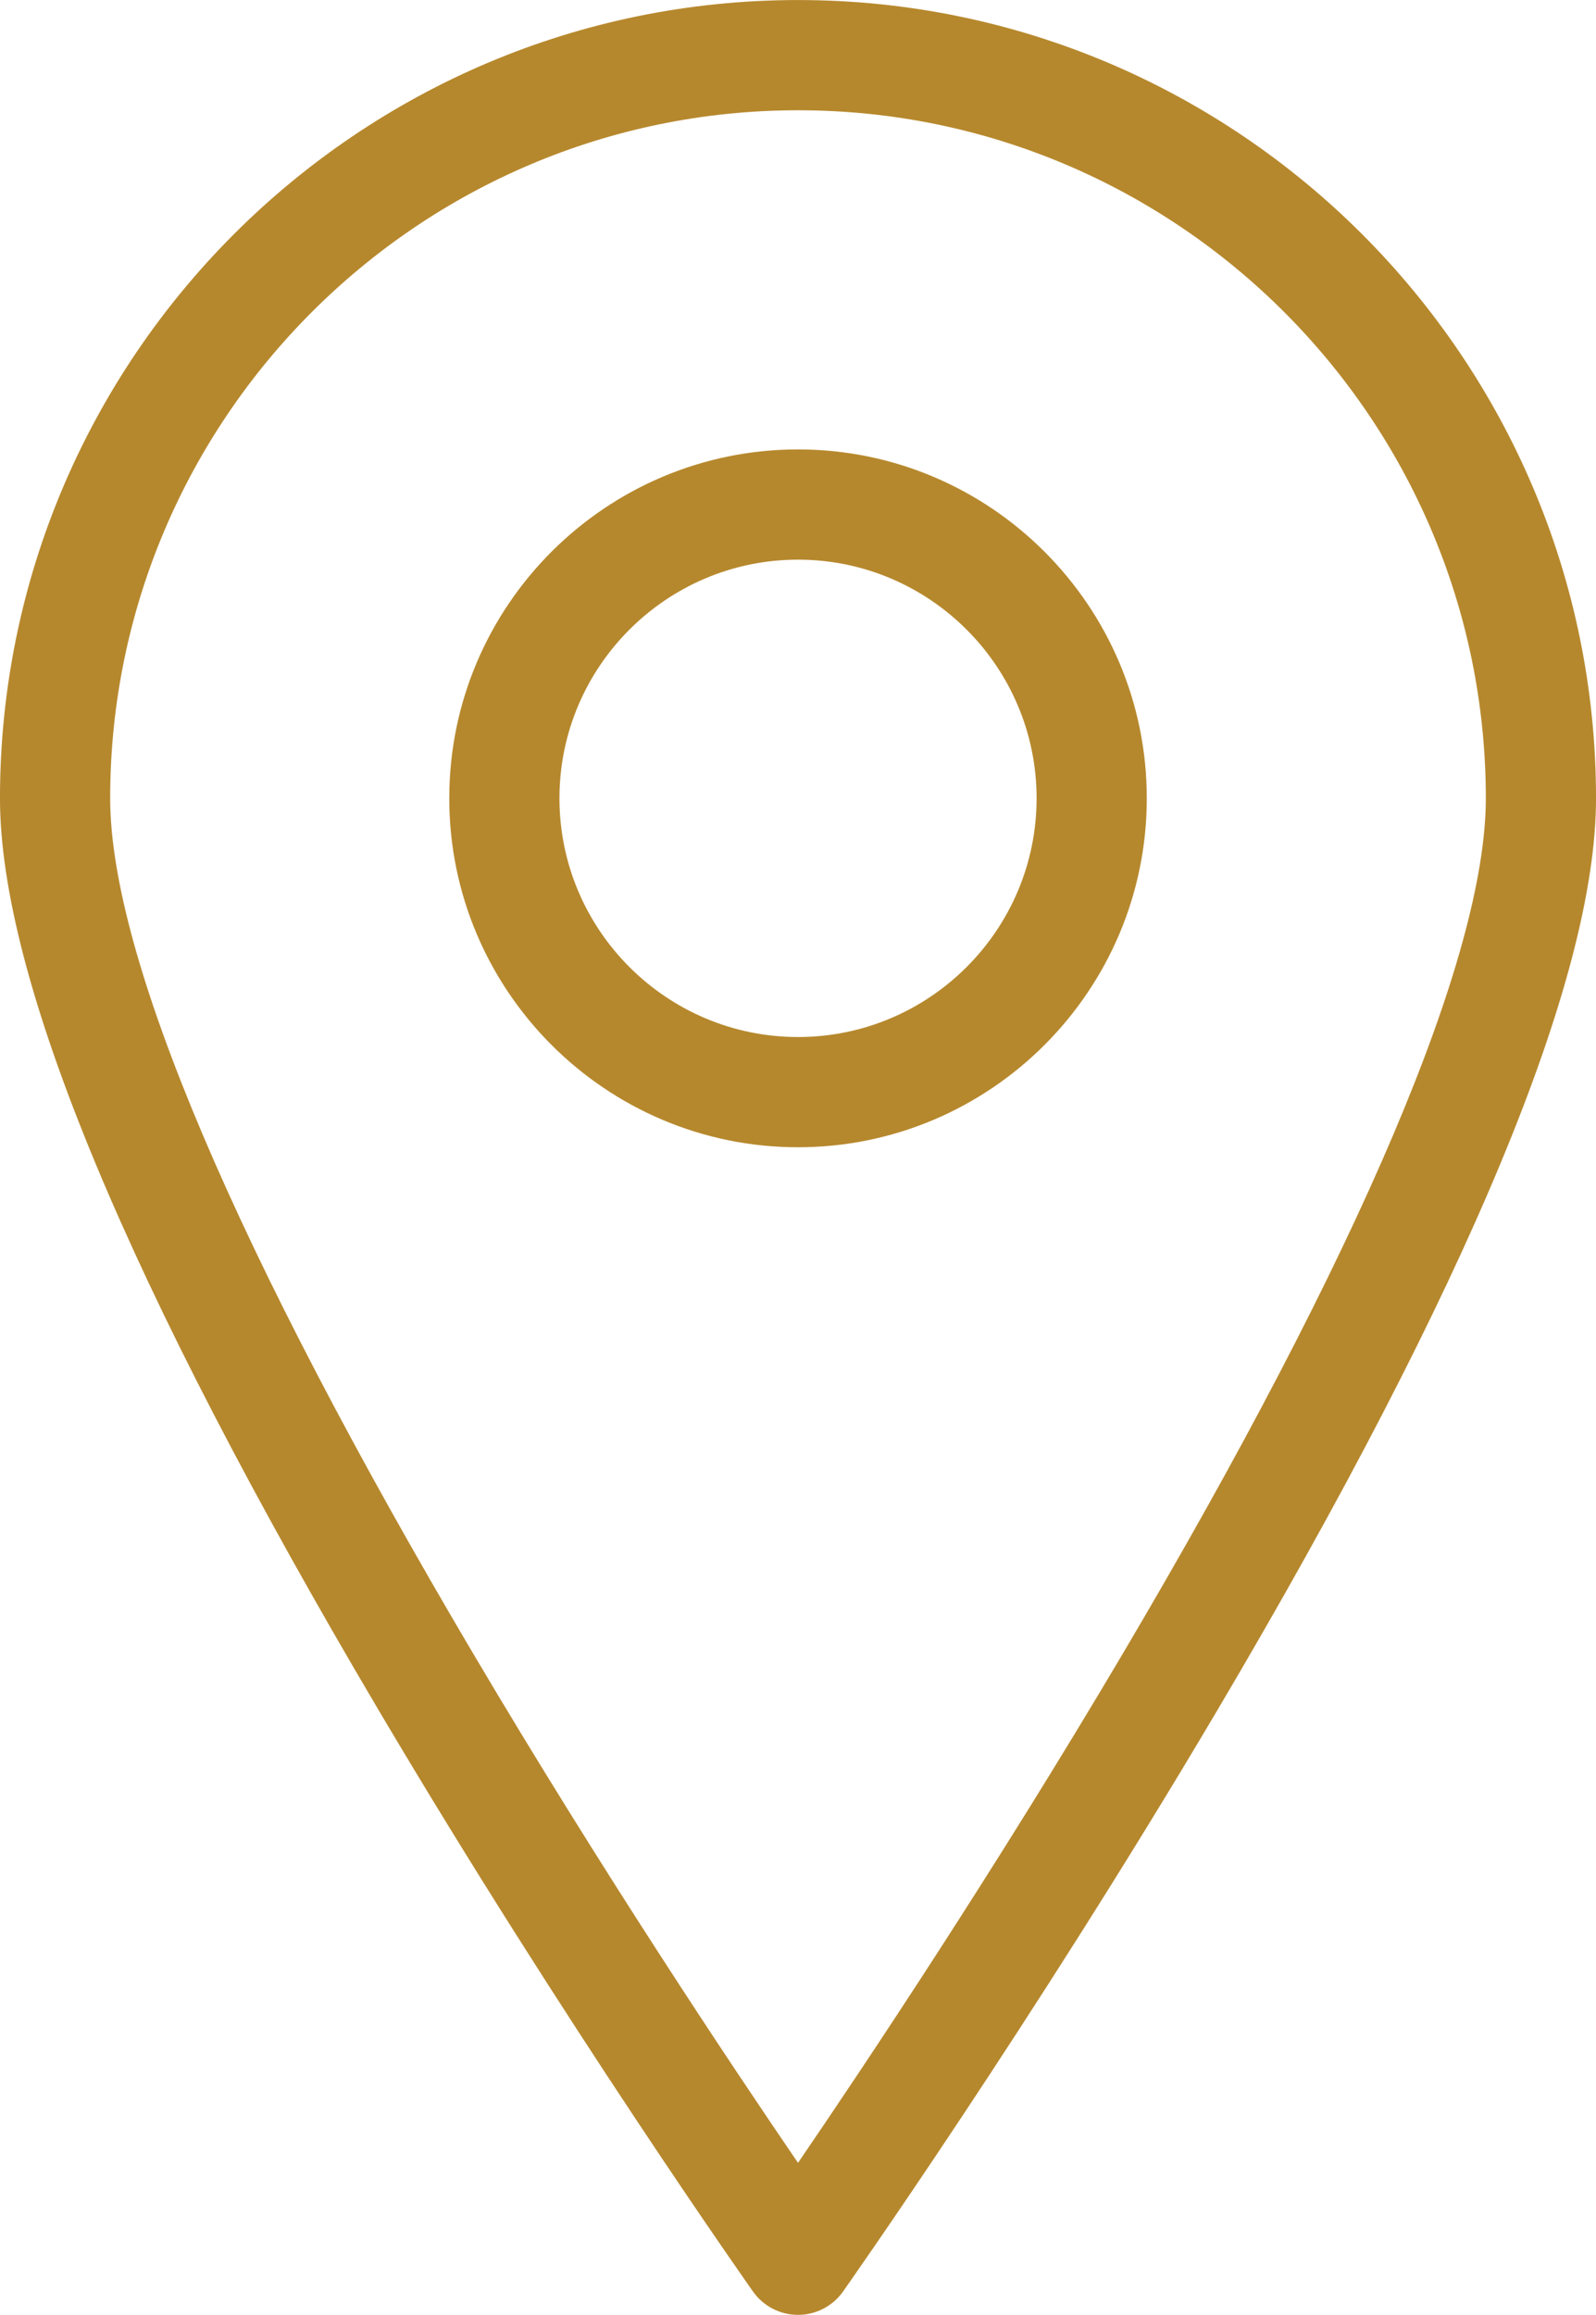
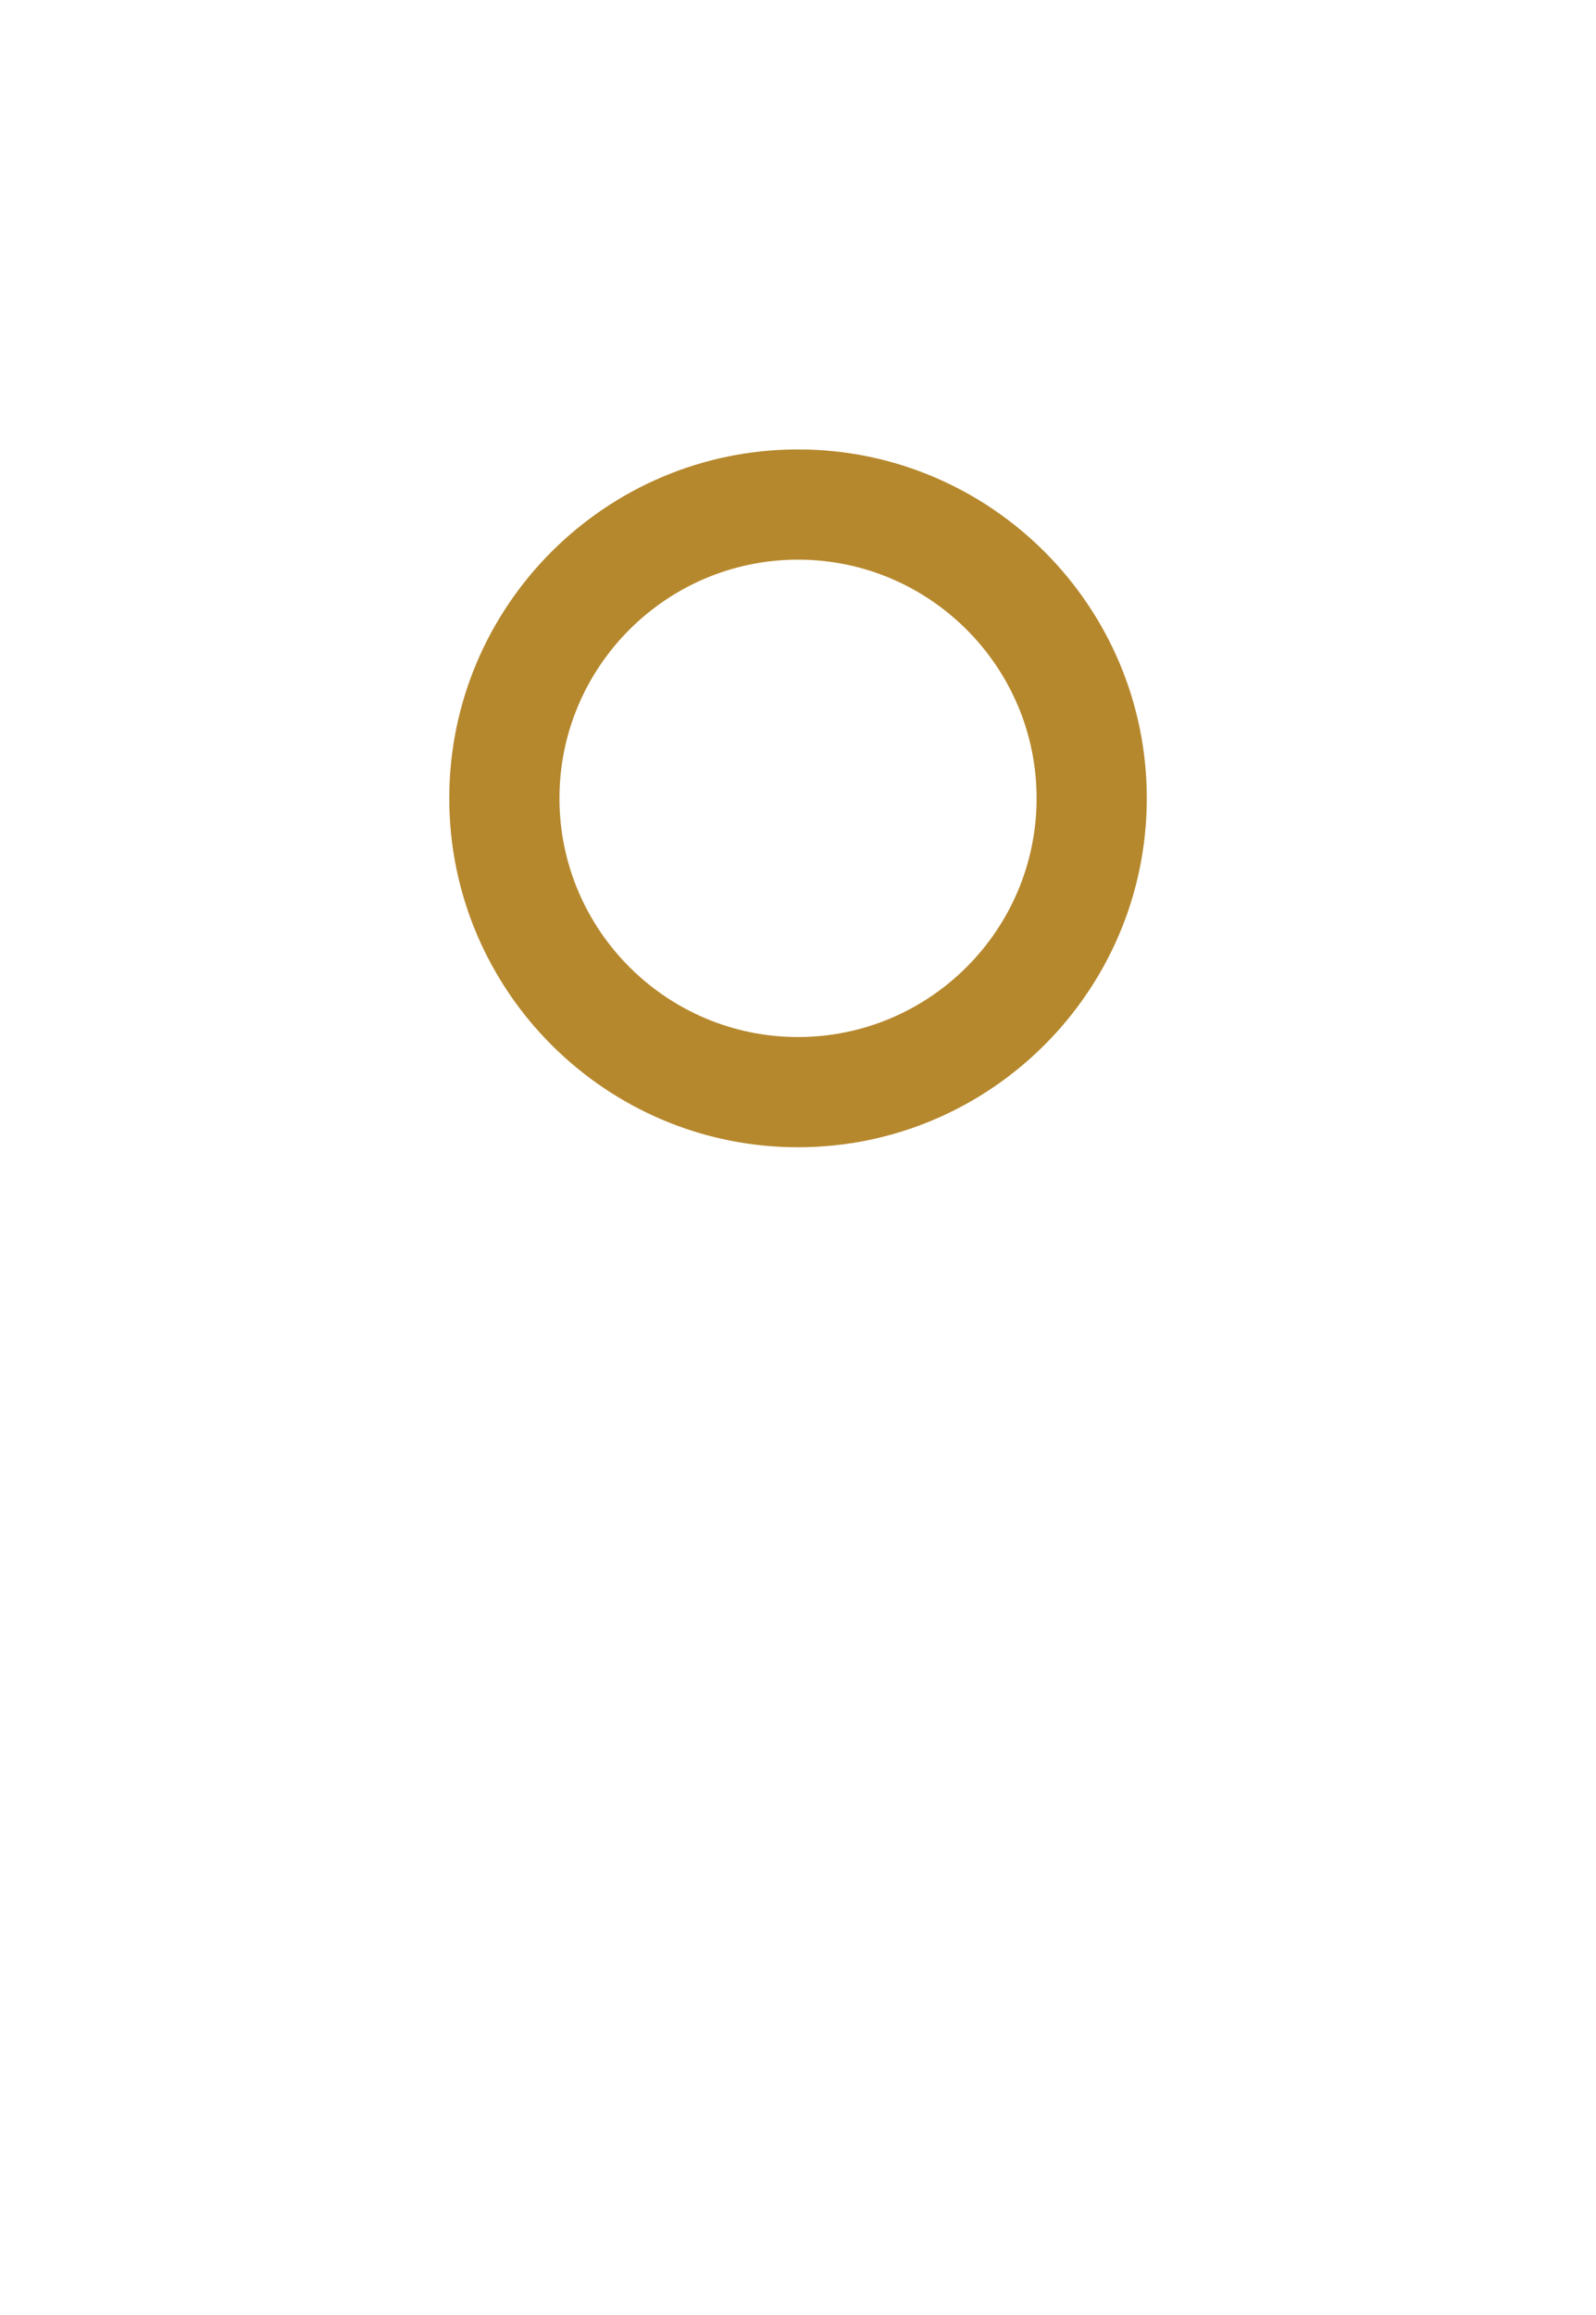
<svg xmlns="http://www.w3.org/2000/svg" fill="#000000" height="504" preserveAspectRatio="xMidYMid meet" version="1" viewBox="82.2 4.0 347.6 504.0" width="347.6" zoomAndPan="magnify">
  <g fill="#b6882d" id="change1_1">
-     <path d="M 326.656 364.168 C 298.676 411.473 270.422 453.789 256.004 474.895 C 241.586 453.789 213.328 411.473 185.348 364.168 C 133.566 276.625 106.195 212.18 106.195 177.805 C 106.195 95.207 173.398 28.008 256.004 28.008 C 338.605 28.008 405.805 95.207 405.805 177.805 C 405.805 212.18 378.434 276.625 326.656 364.168 Z M 256.004 4.008 C 160.164 4.008 82.195 81.973 82.195 177.805 C 82.195 217.047 109.98 283.906 164.773 376.523 C 205.008 444.531 245.797 502.344 246.207 502.922 C 248.453 506.102 252.109 507.992 256.004 507.992 C 259.898 507.992 263.551 506.102 265.801 502.922 C 266.207 502.344 307 444.531 347.23 376.523 C 402.023 283.906 429.805 217.047 429.805 177.805 C 429.805 81.973 351.836 4.008 256.004 4.008" fill="inherit" />
    <path d="M 256.004 229.781 C 227.355 229.781 204.047 206.465 204.047 177.805 C 204.047 149.156 227.355 125.848 256.004 125.848 C 284.652 125.848 307.965 149.156 307.965 177.805 C 307.965 206.465 284.652 229.781 256.004 229.781 Z M 256.004 101.848 C 214.121 101.848 180.047 135.922 180.047 177.805 C 180.047 219.699 214.121 253.781 256.004 253.781 C 297.887 253.781 331.965 219.699 331.965 177.805 C 331.965 135.922 297.887 101.848 256.004 101.848" fill="inherit" />
  </g>
</svg>